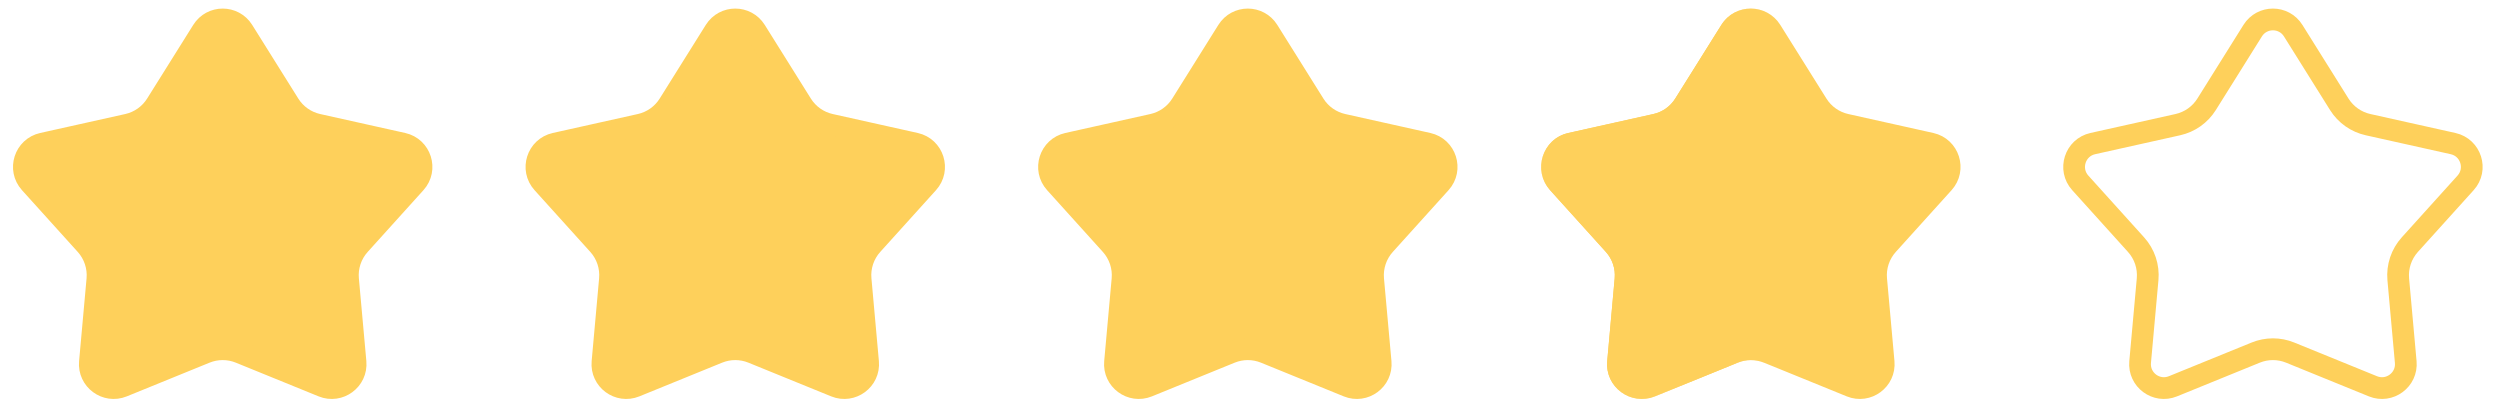
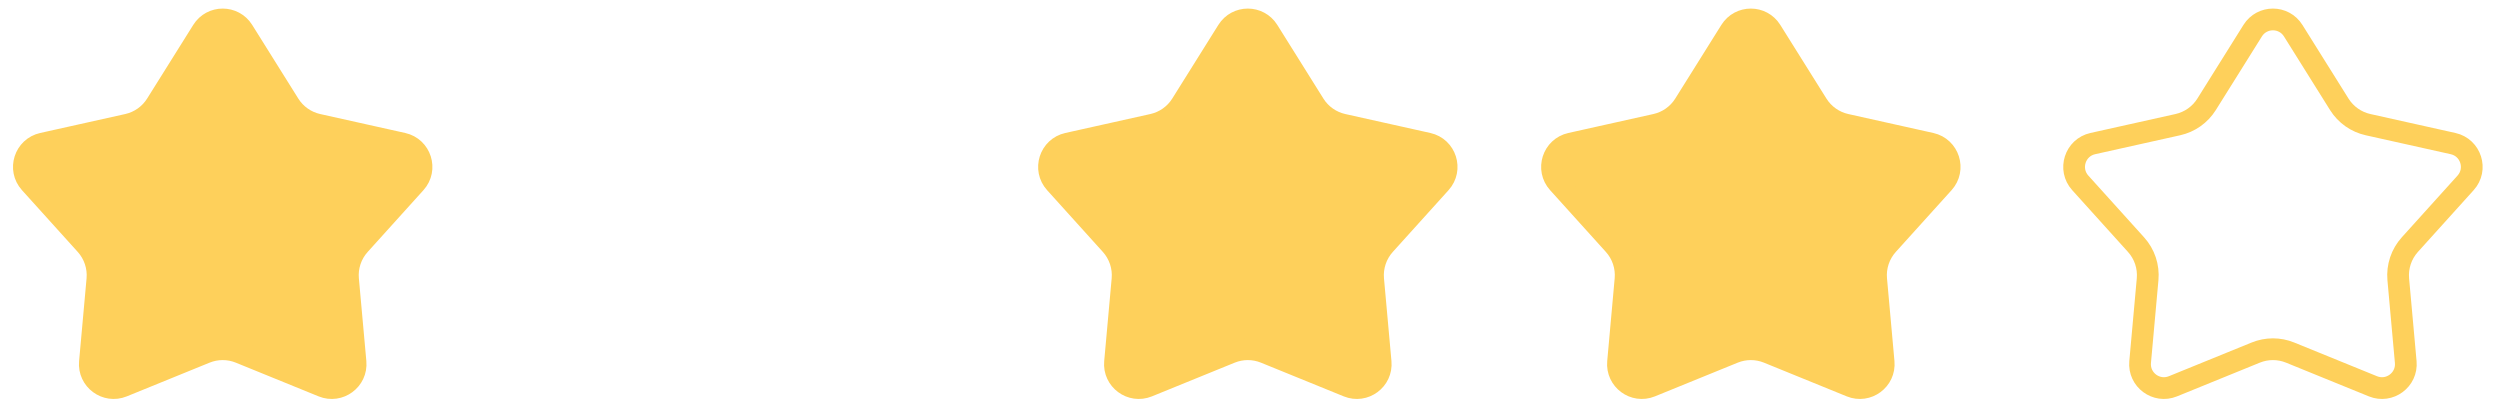
<svg xmlns="http://www.w3.org/2000/svg" width="115" height="19" viewBox="0 0 115 19" fill="none">
  <path d="M81.469 1.41L83.592 4.8C83.89 5.276 84.366 5.612 84.914 5.734L88.824 6.605C89.646 6.788 89.965 7.789 89.401 8.413L86.836 11.253C86.444 11.687 86.251 12.265 86.304 12.848L86.647 16.654C86.721 17.473 85.901 18.08 85.139 17.77L81.33 16.219C80.823 16.012 80.254 16.012 79.747 16.219L75.938 17.77C75.176 18.08 74.356 17.473 74.43 16.654L74.773 12.848C74.826 12.265 74.633 11.687 74.241 11.253L71.676 8.413C71.112 7.789 71.431 6.788 72.253 6.605L76.162 5.734C76.711 5.612 77.187 5.276 77.485 4.8L79.607 1.41C80.038 0.723 81.039 0.723 81.469 1.41Z" fill="#FED05B" stroke="#FED05B" />
  <mask id="mask0_1746_4106" style="mask-type:alpha" maskUnits="userSpaceOnUse" x="70" y="0" width="11" height="19">
    <rect x="70.892" y="0.125" width="9.645" height="18.228" fill="#D9D9D9" />
  </mask>
  <g mask="url(#mask0_1746_4106)">
-     <path d="M79.184 1.145C79.81 0.145 81.267 0.145 81.893 1.145L84.016 4.534C84.243 4.897 84.606 5.153 85.023 5.246L88.933 6.117C90.128 6.383 90.593 7.839 89.772 8.748L87.207 11.588C86.909 11.918 86.761 12.359 86.802 12.803L87.145 16.609C87.253 17.801 86.059 18.684 84.95 18.233L81.141 16.682C80.755 16.524 80.322 16.524 79.936 16.682L76.126 18.233C75.017 18.684 73.824 17.801 73.932 16.609L74.275 12.803C74.315 12.359 74.168 11.918 73.87 11.588L71.305 8.748C70.484 7.839 70.948 6.383 72.144 6.117L76.054 5.246C76.471 5.153 76.834 4.897 77.061 4.534L79.184 1.145Z" fill="#FED05B" />
-   </g>
-   <path d="M34.754 1.41L36.876 4.8C37.174 5.276 37.65 5.612 38.198 5.734L42.108 6.605C42.93 6.788 43.249 7.789 42.685 8.413L40.12 11.253C39.728 11.687 39.535 12.265 39.588 12.848L39.931 16.654C40.005 17.473 39.185 18.08 38.423 17.77L34.614 16.219C34.106 16.012 33.538 16.012 33.031 16.219L29.222 17.77C28.46 18.08 27.64 17.473 27.714 16.654L28.057 12.848C28.11 12.265 27.917 11.687 27.525 11.253L24.96 8.413C24.396 7.789 24.715 6.788 25.537 6.605L29.447 5.734C29.995 5.612 30.471 5.276 30.769 4.8L32.891 1.41C33.322 0.723 34.323 0.723 34.754 1.41Z" fill="#FED05B" stroke="#FED05B" />
+     </g>
  <path d="M58.331 1.41L60.453 4.8C60.751 5.276 61.228 5.612 61.776 5.734L65.686 6.605C66.507 6.788 66.826 7.789 66.262 8.413L63.698 11.253C63.306 11.687 63.113 12.265 63.165 12.848L63.509 16.654C63.583 17.473 62.763 18.08 62.001 17.77L58.191 16.219C57.684 16.012 57.116 16.012 56.609 16.219L52.8 17.77C52.037 18.08 51.217 17.473 51.291 16.654L51.635 12.848C51.687 12.265 51.494 11.687 51.102 11.253L48.538 8.413C47.974 7.789 48.293 6.788 49.114 6.605L53.024 5.734C53.572 5.612 54.049 5.276 54.347 4.8L56.469 1.41C56.899 0.723 57.901 0.723 58.331 1.41Z" fill="#FED05B" stroke="#FED05B" />
  <path d="M11.176 1.41L13.298 4.8C13.596 5.276 14.073 5.612 14.621 5.734L18.531 6.605C19.352 6.788 19.671 7.789 19.107 8.413L16.543 11.253C16.15 11.687 15.957 12.265 16.01 12.848L16.354 16.654C16.428 17.473 15.607 18.08 14.845 17.77L11.036 16.219C10.529 16.012 9.961 16.012 9.453 16.219L5.644 17.77C4.882 18.08 4.062 17.473 4.136 16.654L4.48 12.848C4.532 12.265 4.339 11.687 3.947 11.253L1.382 8.413C0.818 7.789 1.137 6.788 1.959 6.605L5.869 5.734C6.417 5.612 6.893 5.276 7.191 4.8L9.314 1.41C9.744 0.723 10.745 0.723 11.176 1.41Z" fill="#FED05B" stroke="#FED05B" />
  <path d="M105.486 1.41L107.608 4.8C107.906 5.276 108.383 5.612 108.931 5.734L112.841 6.605C113.662 6.788 113.982 7.789 113.417 8.413L110.853 11.253C110.461 11.687 110.268 12.265 110.32 12.848L110.664 16.654C110.738 17.473 109.918 18.08 109.156 17.77L105.346 16.219C104.839 16.012 104.271 16.012 103.764 16.219L99.954 17.77C99.192 18.08 98.372 17.473 98.446 16.654L98.79 12.848C98.843 12.265 98.65 11.687 98.257 11.253L95.693 8.413C95.129 7.789 95.448 6.788 96.269 6.605L100.179 5.734C100.727 5.612 101.204 5.276 101.502 4.8L103.624 1.41C104.054 0.723 105.056 0.723 105.486 1.41Z" stroke="#FED05B" />
</svg>